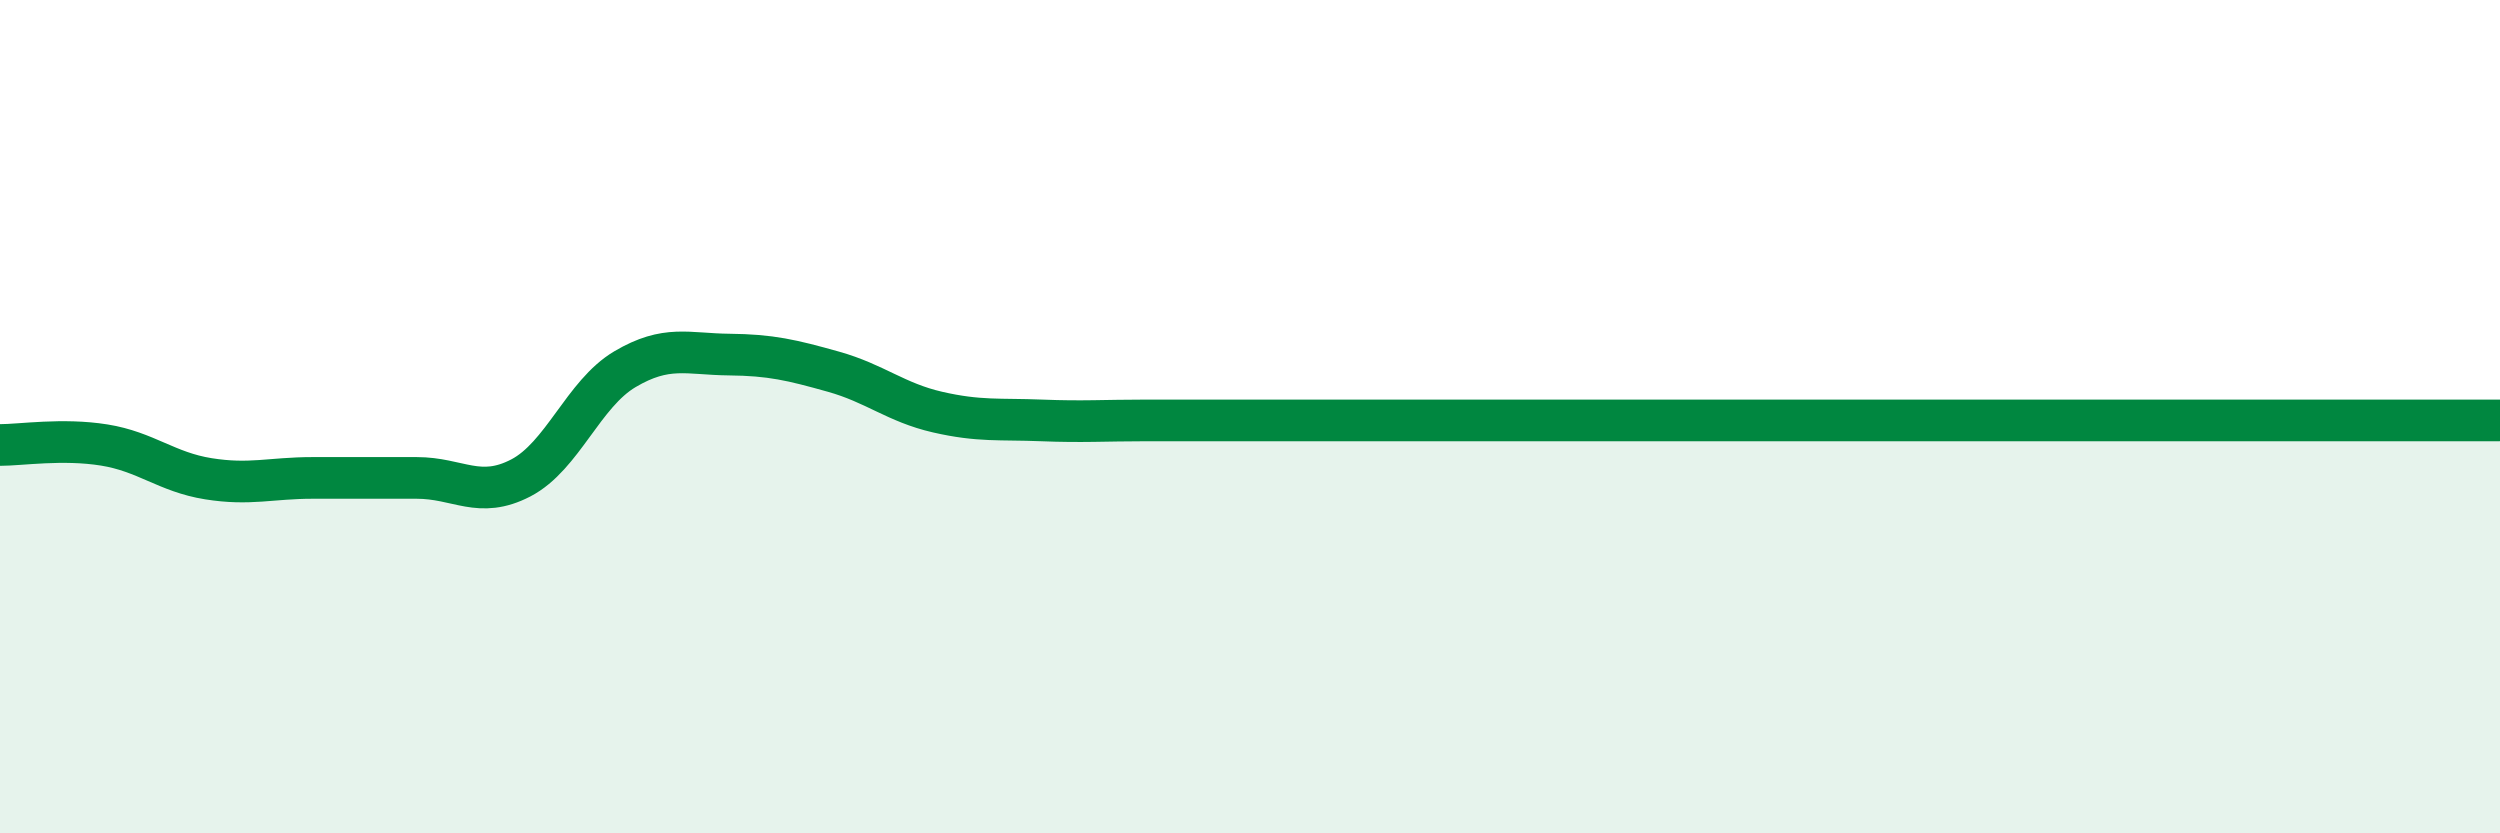
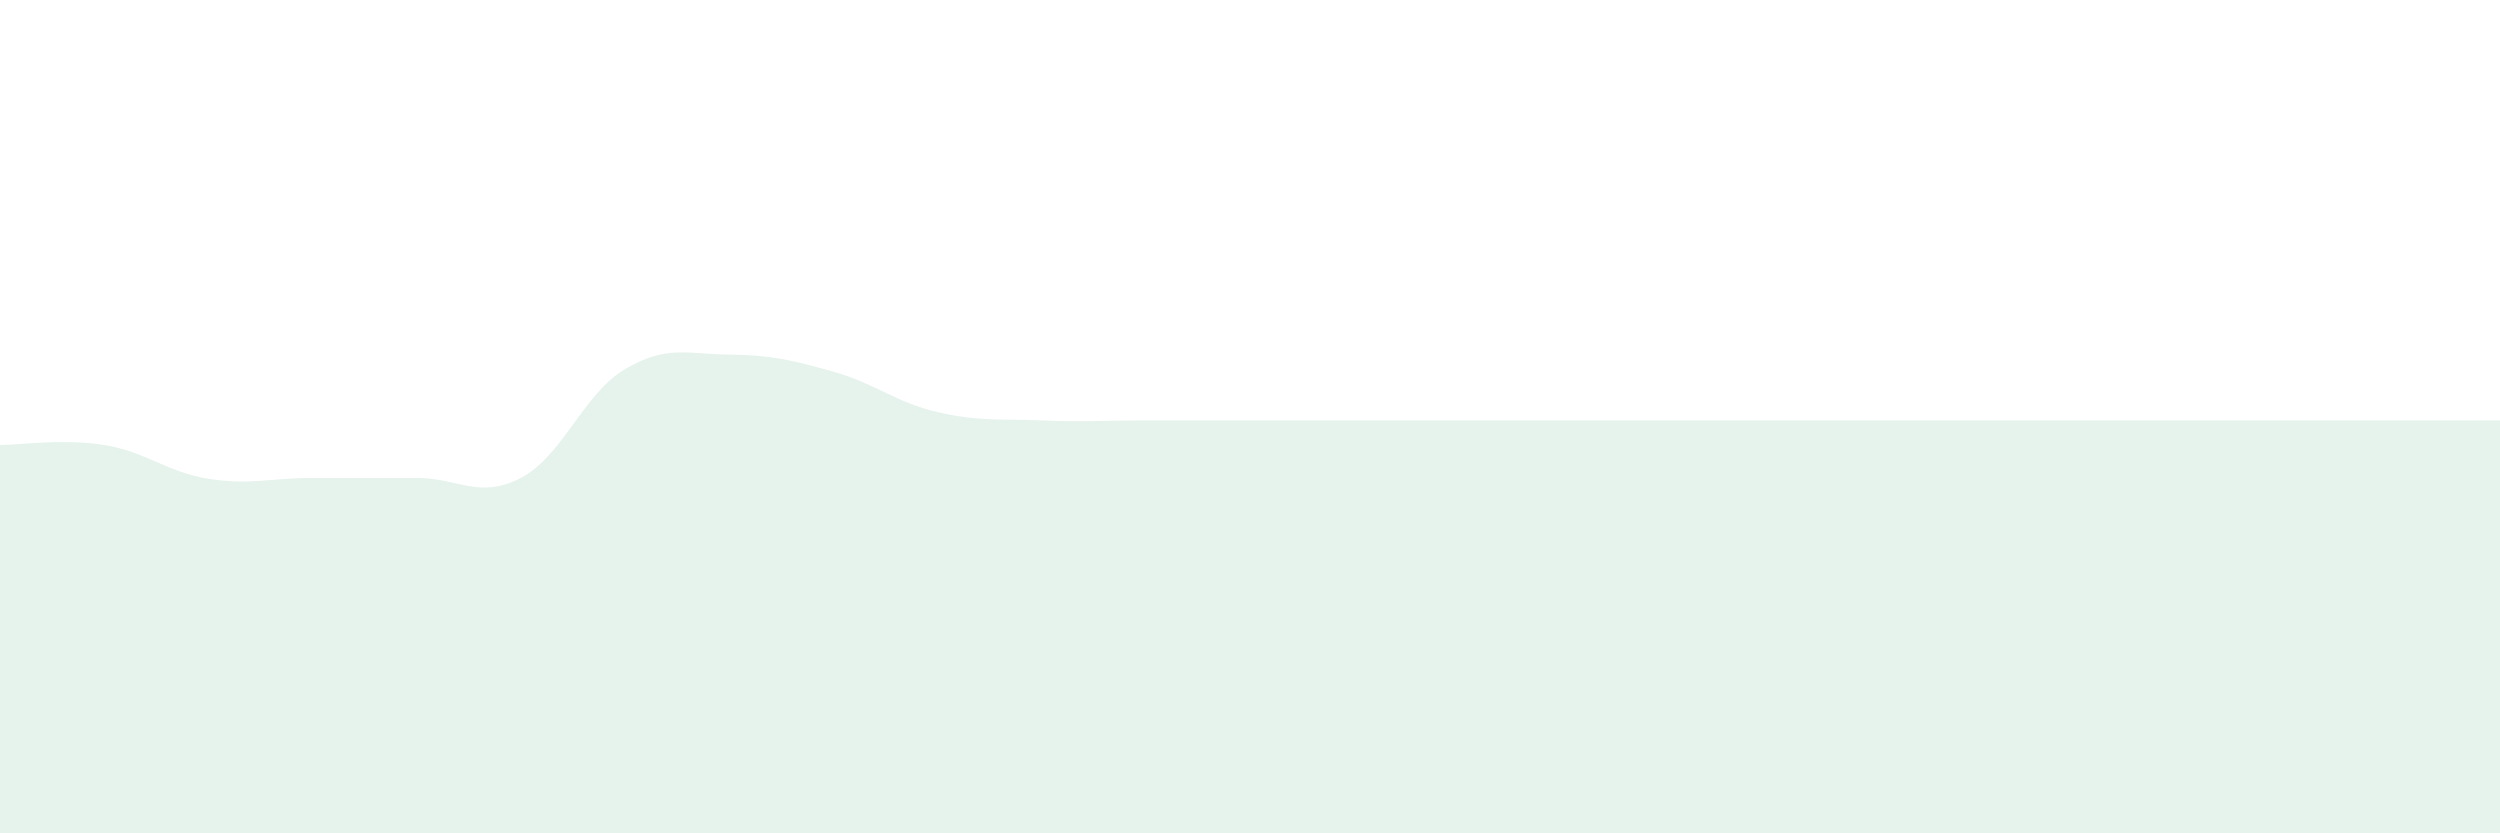
<svg xmlns="http://www.w3.org/2000/svg" width="60" height="20" viewBox="0 0 60 20">
  <path d="M 0,10.68 C 0.5,10.68 1.5,10.52 2.5,10.68 C 3.5,10.84 4,11.33 5,11.49 C 6,11.65 6.5,11.47 7.5,11.47 C 8.5,11.47 9,11.47 10,11.47 C 11,11.47 11.5,11.99 12.5,11.47 C 13.5,10.95 14,9.45 15,8.86 C 16,8.27 16.5,8.5 17.5,8.51 C 18.5,8.52 19,8.64 20,8.92 C 21,9.2 21.5,9.66 22.5,9.89 C 23.5,10.12 24,10.05 25,10.09 C 26,10.13 26.5,10.09 27.5,10.09 C 28.5,10.09 29,10.09 30,10.09 C 31,10.09 31.5,10.09 32.5,10.09 C 33.5,10.09 34,10.09 35,10.09 C 36,10.09 36.5,10.09 37.5,10.09 C 38.5,10.09 39,10.09 40,10.09 C 41,10.09 41.5,10.09 42.5,10.09 C 43.5,10.09 44,10.09 45,10.09 C 46,10.09 46.5,10.09 47.5,10.09 C 48.5,10.09 49,10.09 50,10.09 C 51,10.09 51.5,10.09 52.5,10.09 C 53.5,10.09 54,10.09 55,10.09 C 56,10.09 56.5,10.09 57.5,10.09 C 58.5,10.09 59.5,10.09 60,10.09L60 20L0 20Z" fill="#008740" opacity="0.1" stroke-linecap="round" stroke-linejoin="round" />
-   <path d="M 0,10.68 C 0.5,10.68 1.5,10.52 2.5,10.68 C 3.5,10.84 4,11.33 5,11.49 C 6,11.65 6.5,11.47 7.5,11.47 C 8.5,11.47 9,11.47 10,11.47 C 11,11.47 11.5,11.99 12.5,11.47 C 13.5,10.95 14,9.45 15,8.86 C 16,8.27 16.5,8.5 17.5,8.51 C 18.5,8.52 19,8.64 20,8.92 C 21,9.2 21.5,9.66 22.5,9.89 C 23.5,10.12 24,10.05 25,10.09 C 26,10.13 26.5,10.09 27.5,10.09 C 28.5,10.09 29,10.09 30,10.09 C 31,10.09 31.5,10.09 32.5,10.09 C 33.5,10.09 34,10.09 35,10.09 C 36,10.09 36.5,10.09 37.5,10.09 C 38.5,10.09 39,10.09 40,10.09 C 41,10.09 41.5,10.09 42.5,10.09 C 43.5,10.09 44,10.09 45,10.09 C 46,10.09 46.5,10.09 47.5,10.09 C 48.5,10.09 49,10.09 50,10.09 C 51,10.09 51.5,10.09 52.5,10.09 C 53.5,10.09 54,10.09 55,10.09 C 56,10.09 56.5,10.09 57.5,10.09 C 58.5,10.09 59.5,10.09 60,10.09" stroke="#008740" stroke-width="1" fill="none" stroke-linecap="round" stroke-linejoin="round" />
</svg>